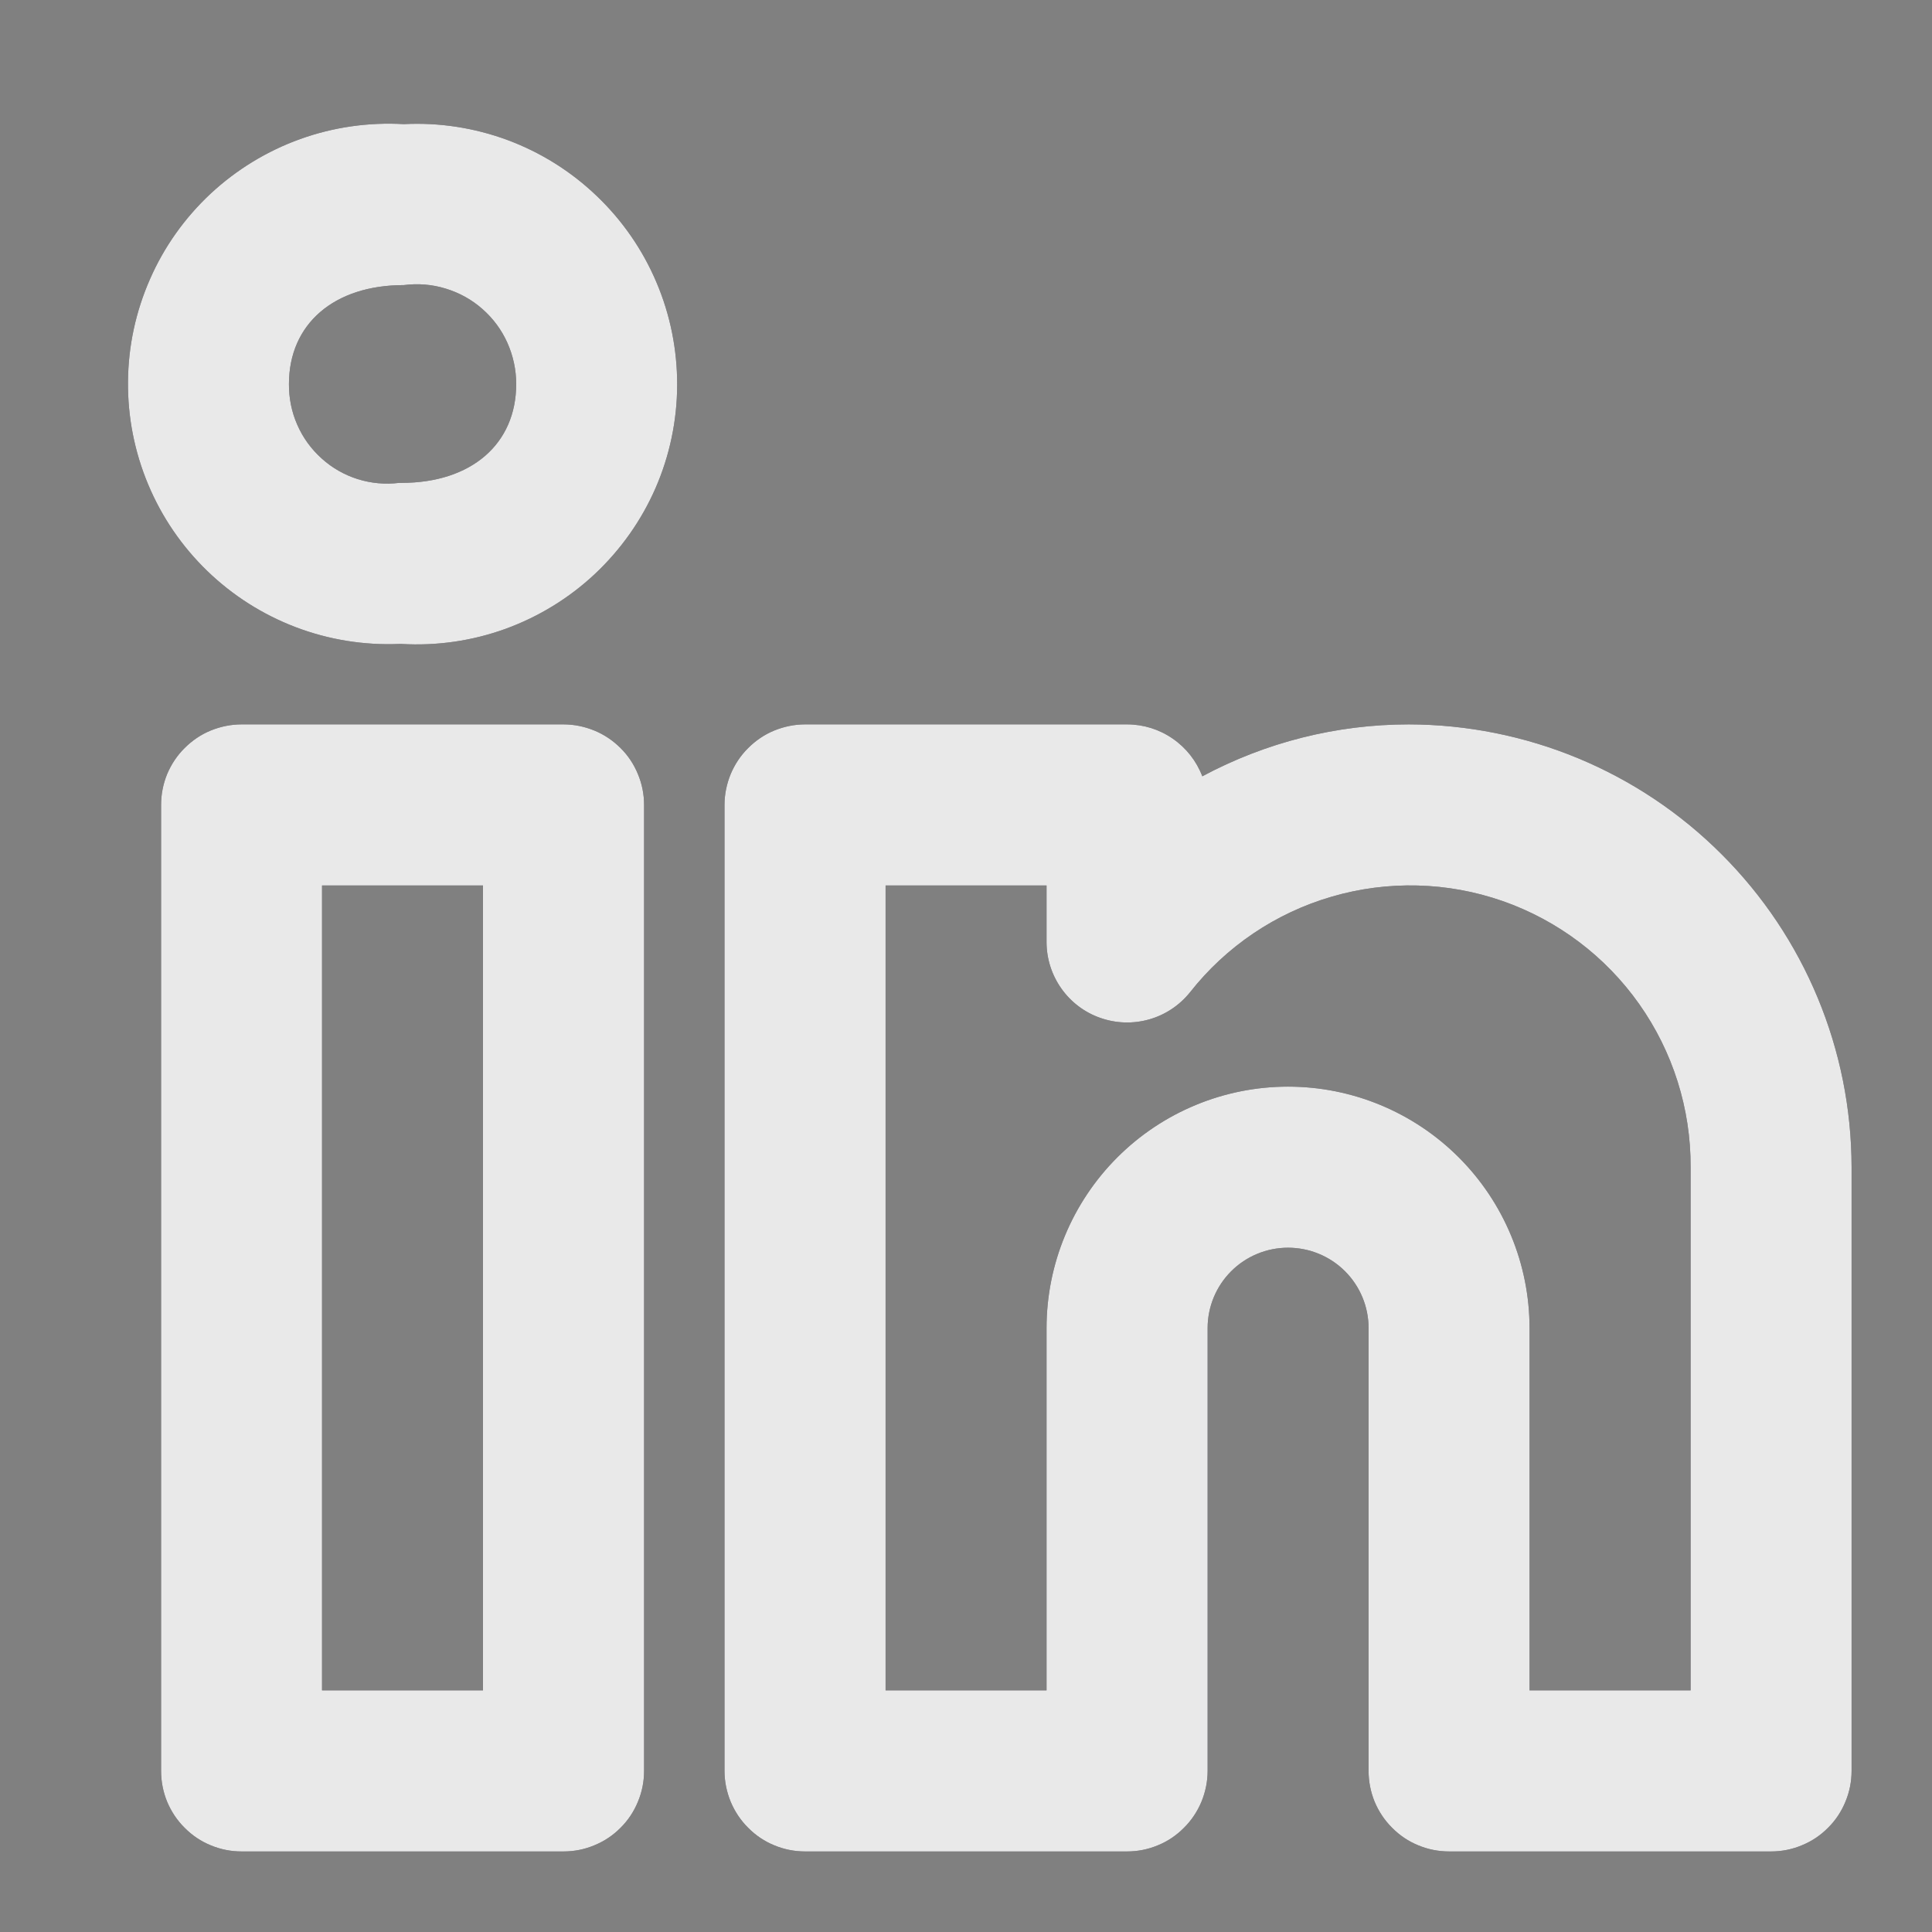
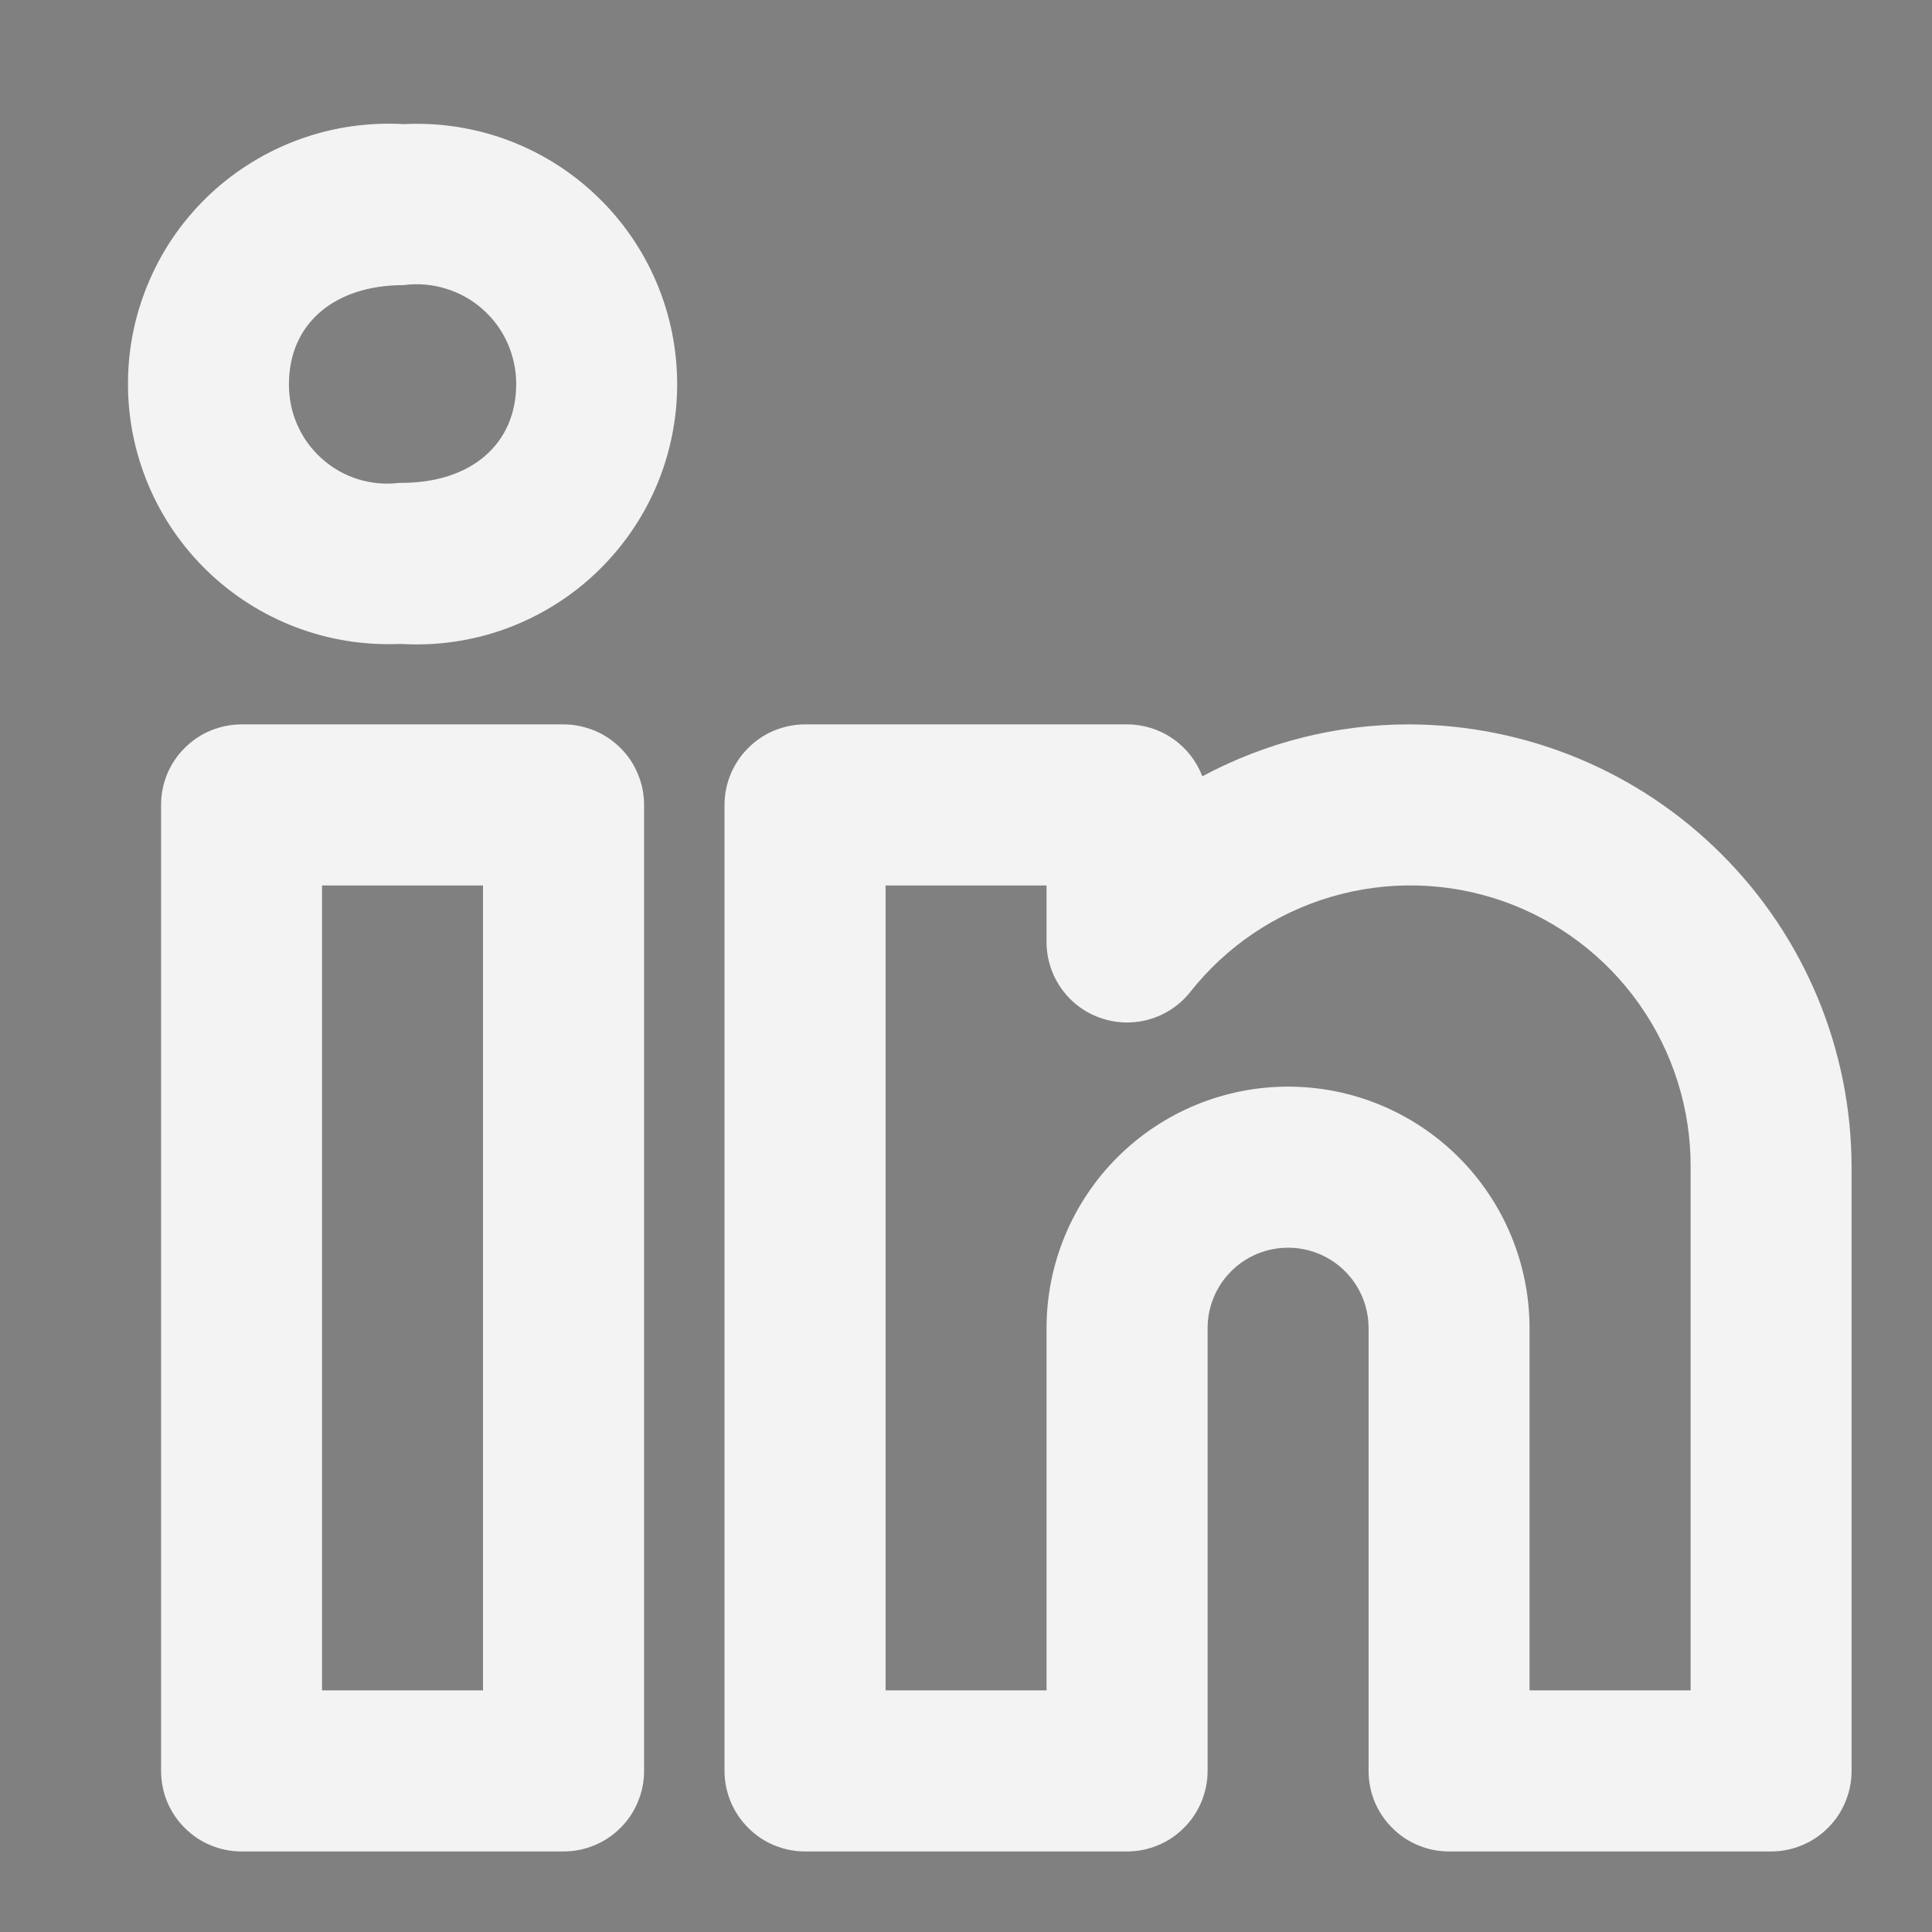
<svg xmlns="http://www.w3.org/2000/svg" width="16" height="16" viewBox="0 0 16 16" fill="none">
  <rect x="0" y="0" width="16" height="16" fill="#808080" stroke="none" />
-   <path d="M11.667 5.999C11.07 5.999 10.483 6.147 9.957 6.429C9.909 6.303 9.824 6.194 9.712 6.117C9.601 6.04 9.469 5.999 9.334 5.999H6.667C6.58 5.999 6.493 6.017 6.412 6.05C6.331 6.083 6.258 6.133 6.196 6.195C6.134 6.256 6.085 6.33 6.051 6.411C6.018 6.492 6 6.578 6 6.666V14.666C6 14.754 6.018 14.84 6.051 14.921C6.085 15.002 6.134 15.076 6.196 15.137C6.258 15.2 6.331 15.249 6.412 15.282C6.493 15.316 6.58 15.333 6.667 15.333H9.334C9.421 15.333 9.508 15.316 9.589 15.282C9.67 15.249 9.743 15.2 9.805 15.137C9.867 15.076 9.916 15.002 9.95 14.921C9.983 14.84 10.001 14.754 10.001 14.666V10.999C10.001 10.822 10.071 10.653 10.196 10.528C10.321 10.403 10.49 10.333 10.667 10.333C10.844 10.333 11.014 10.403 11.139 10.528C11.264 10.653 11.334 10.822 11.334 10.999V14.666C11.334 14.754 11.351 14.84 11.384 14.921C11.418 15.002 11.467 15.076 11.529 15.137C11.591 15.2 11.664 15.249 11.745 15.282C11.826 15.316 11.913 15.333 12.001 15.333H14.667C14.755 15.333 14.841 15.316 14.922 15.282C15.003 15.249 15.077 15.2 15.139 15.137C15.201 15.076 15.25 15.002 15.283 14.921C15.317 14.84 15.334 14.754 15.334 14.666V9.666C15.333 8.694 14.946 7.762 14.258 7.075C13.571 6.387 12.639 6.001 11.667 5.999ZM14.001 13.999H12.667V10.999C12.667 10.469 12.456 9.96 12.081 9.585C11.706 9.21 11.198 8.999 10.667 8.999C10.137 8.999 9.628 9.21 9.253 9.585C8.878 9.96 8.667 10.469 8.667 10.999V13.999H7.334V7.333H8.667V7.801C8.667 7.94 8.71 8.074 8.79 8.187C8.87 8.3 8.983 8.385 9.113 8.43C9.244 8.476 9.385 8.48 9.518 8.442C9.651 8.404 9.768 8.326 9.855 8.218C10.154 7.838 10.564 7.561 11.028 7.426C11.493 7.29 11.988 7.303 12.444 7.462C12.901 7.622 13.296 7.92 13.575 8.315C13.854 8.71 14.003 9.182 14.001 9.666V13.999ZM4.667 5.999H2C1.913 5.999 1.826 6.017 1.745 6.05C1.664 6.083 1.591 6.133 1.529 6.195C1.467 6.256 1.418 6.33 1.384 6.411C1.351 6.492 1.334 6.578 1.334 6.666V14.666C1.334 14.754 1.351 14.84 1.384 14.921C1.418 15.002 1.467 15.076 1.529 15.137C1.591 15.2 1.664 15.249 1.745 15.282C1.826 15.316 1.913 15.333 2 15.333H4.667C4.755 15.333 4.841 15.316 4.922 15.282C5.003 15.249 5.077 15.2 5.139 15.137C5.201 15.076 5.25 15.002 5.283 14.921C5.317 14.84 5.334 14.754 5.334 14.666V6.666C5.334 6.578 5.317 6.492 5.283 6.411C5.25 6.33 5.201 6.256 5.139 6.195C5.077 6.133 5.003 6.083 4.922 6.05C4.841 6.017 4.755 5.999 4.667 5.999ZM4 13.999H2.667V7.333H4V13.999ZM3.344 1.028C3.052 1.011 2.76 1.053 2.485 1.152C2.21 1.251 1.958 1.405 1.744 1.604C1.53 1.804 1.359 2.044 1.242 2.312C1.124 2.58 1.062 2.868 1.06 3.16C1.057 3.453 1.114 3.742 1.227 4.012C1.34 4.282 1.506 4.525 1.717 4.729C1.927 4.932 2.176 5.09 2.449 5.194C2.722 5.298 3.014 5.345 3.306 5.333H3.325C3.617 5.35 3.91 5.308 4.186 5.208C4.461 5.108 4.714 4.953 4.927 4.753C5.141 4.552 5.312 4.31 5.429 4.042C5.546 3.773 5.607 3.483 5.608 3.19C5.609 2.897 5.551 2.607 5.436 2.337C5.322 2.068 5.153 1.824 4.941 1.622C4.729 1.419 4.478 1.262 4.204 1.16C3.929 1.058 3.636 1.013 3.344 1.028H3.344ZM3.325 3.999H3.306C3.191 4.013 3.074 4.003 2.963 3.968C2.852 3.933 2.75 3.875 2.664 3.797C2.577 3.719 2.508 3.624 2.462 3.518C2.415 3.412 2.392 3.296 2.393 3.18C2.393 2.683 2.766 2.361 3.344 2.361C3.46 2.346 3.578 2.355 3.691 2.39C3.803 2.424 3.907 2.481 3.995 2.559C4.084 2.637 4.154 2.732 4.202 2.839C4.25 2.947 4.275 3.063 4.275 3.18C4.275 3.678 3.902 3.999 3.325 3.999Z" fill="#1C1A20" />
  <path d="M11.667 5.999C11.07 5.999 10.483 6.147 9.957 6.429C9.909 6.303 9.824 6.194 9.712 6.117C9.601 6.04 9.469 5.999 9.334 5.999H6.667C6.58 5.999 6.493 6.017 6.412 6.05C6.331 6.083 6.258 6.133 6.196 6.195C6.134 6.256 6.085 6.33 6.051 6.411C6.018 6.492 6 6.578 6 6.666V14.666C6 14.754 6.018 14.84 6.051 14.921C6.085 15.002 6.134 15.076 6.196 15.137C6.258 15.2 6.331 15.249 6.412 15.282C6.493 15.316 6.58 15.333 6.667 15.333H9.334C9.421 15.333 9.508 15.316 9.589 15.282C9.67 15.249 9.743 15.2 9.805 15.137C9.867 15.076 9.916 15.002 9.95 14.921C9.983 14.84 10.001 14.754 10.001 14.666V10.999C10.001 10.822 10.071 10.653 10.196 10.528C10.321 10.403 10.49 10.333 10.667 10.333C10.844 10.333 11.014 10.403 11.139 10.528C11.264 10.653 11.334 10.822 11.334 10.999V14.666C11.334 14.754 11.351 14.84 11.384 14.921C11.418 15.002 11.467 15.076 11.529 15.137C11.591 15.2 11.664 15.249 11.745 15.282C11.826 15.316 11.913 15.333 12.001 15.333H14.667C14.755 15.333 14.841 15.316 14.922 15.282C15.003 15.249 15.077 15.2 15.139 15.137C15.201 15.076 15.25 15.002 15.283 14.921C15.317 14.84 15.334 14.754 15.334 14.666V9.666C15.333 8.694 14.946 7.762 14.258 7.075C13.571 6.387 12.639 6.001 11.667 5.999ZM14.001 13.999H12.667V10.999C12.667 10.469 12.456 9.96 12.081 9.585C11.706 9.21 11.198 8.999 10.667 8.999C10.137 8.999 9.628 9.21 9.253 9.585C8.878 9.96 8.667 10.469 8.667 10.999V13.999H7.334V7.333H8.667V7.801C8.667 7.94 8.71 8.074 8.79 8.187C8.87 8.3 8.983 8.385 9.113 8.43C9.244 8.476 9.385 8.48 9.518 8.442C9.651 8.404 9.768 8.326 9.855 8.218C10.154 7.838 10.564 7.561 11.028 7.426C11.493 7.29 11.988 7.303 12.444 7.462C12.901 7.622 13.296 7.92 13.575 8.315C13.854 8.71 14.003 9.182 14.001 9.666V13.999ZM4.667 5.999H2C1.913 5.999 1.826 6.017 1.745 6.05C1.664 6.083 1.591 6.133 1.529 6.195C1.467 6.256 1.418 6.33 1.384 6.411C1.351 6.492 1.334 6.578 1.334 6.666V14.666C1.334 14.754 1.351 14.84 1.384 14.921C1.418 15.002 1.467 15.076 1.529 15.137C1.591 15.2 1.664 15.249 1.745 15.282C1.826 15.316 1.913 15.333 2 15.333H4.667C4.755 15.333 4.841 15.316 4.922 15.282C5.003 15.249 5.077 15.2 5.139 15.137C5.201 15.076 5.25 15.002 5.283 14.921C5.317 14.84 5.334 14.754 5.334 14.666V6.666C5.334 6.578 5.317 6.492 5.283 6.411C5.25 6.33 5.201 6.256 5.139 6.195C5.077 6.133 5.003 6.083 4.922 6.05C4.841 6.017 4.755 5.999 4.667 5.999ZM4 13.999H2.667V7.333H4V13.999ZM3.344 1.028C3.052 1.011 2.76 1.053 2.485 1.152C2.21 1.251 1.958 1.405 1.744 1.604C1.53 1.804 1.359 2.044 1.242 2.312C1.124 2.58 1.062 2.868 1.06 3.16C1.057 3.453 1.114 3.742 1.227 4.012C1.34 4.282 1.506 4.525 1.717 4.729C1.927 4.932 2.176 5.09 2.449 5.194C2.722 5.298 3.014 5.345 3.306 5.333H3.325C3.617 5.35 3.91 5.308 4.186 5.208C4.461 5.108 4.714 4.953 4.927 4.753C5.141 4.552 5.312 4.31 5.429 4.042C5.546 3.773 5.607 3.483 5.608 3.19C5.609 2.897 5.551 2.607 5.436 2.337C5.322 2.068 5.153 1.824 4.941 1.622C4.729 1.419 4.478 1.262 4.204 1.16C3.929 1.058 3.636 1.013 3.344 1.028H3.344ZM3.325 3.999H3.306C3.191 4.013 3.074 4.003 2.963 3.968C2.852 3.933 2.75 3.875 2.664 3.797C2.577 3.719 2.508 3.624 2.462 3.518C2.415 3.412 2.392 3.296 2.393 3.18C2.393 2.683 2.766 2.361 3.344 2.361C3.46 2.346 3.578 2.355 3.691 2.39C3.803 2.424 3.907 2.481 3.995 2.559C4.084 2.637 4.154 2.732 4.202 2.839C4.25 2.947 4.275 3.063 4.275 3.18C4.275 3.678 3.902 3.999 3.325 3.999Z" fill="white" fill-opacity="0.9" />
</svg>